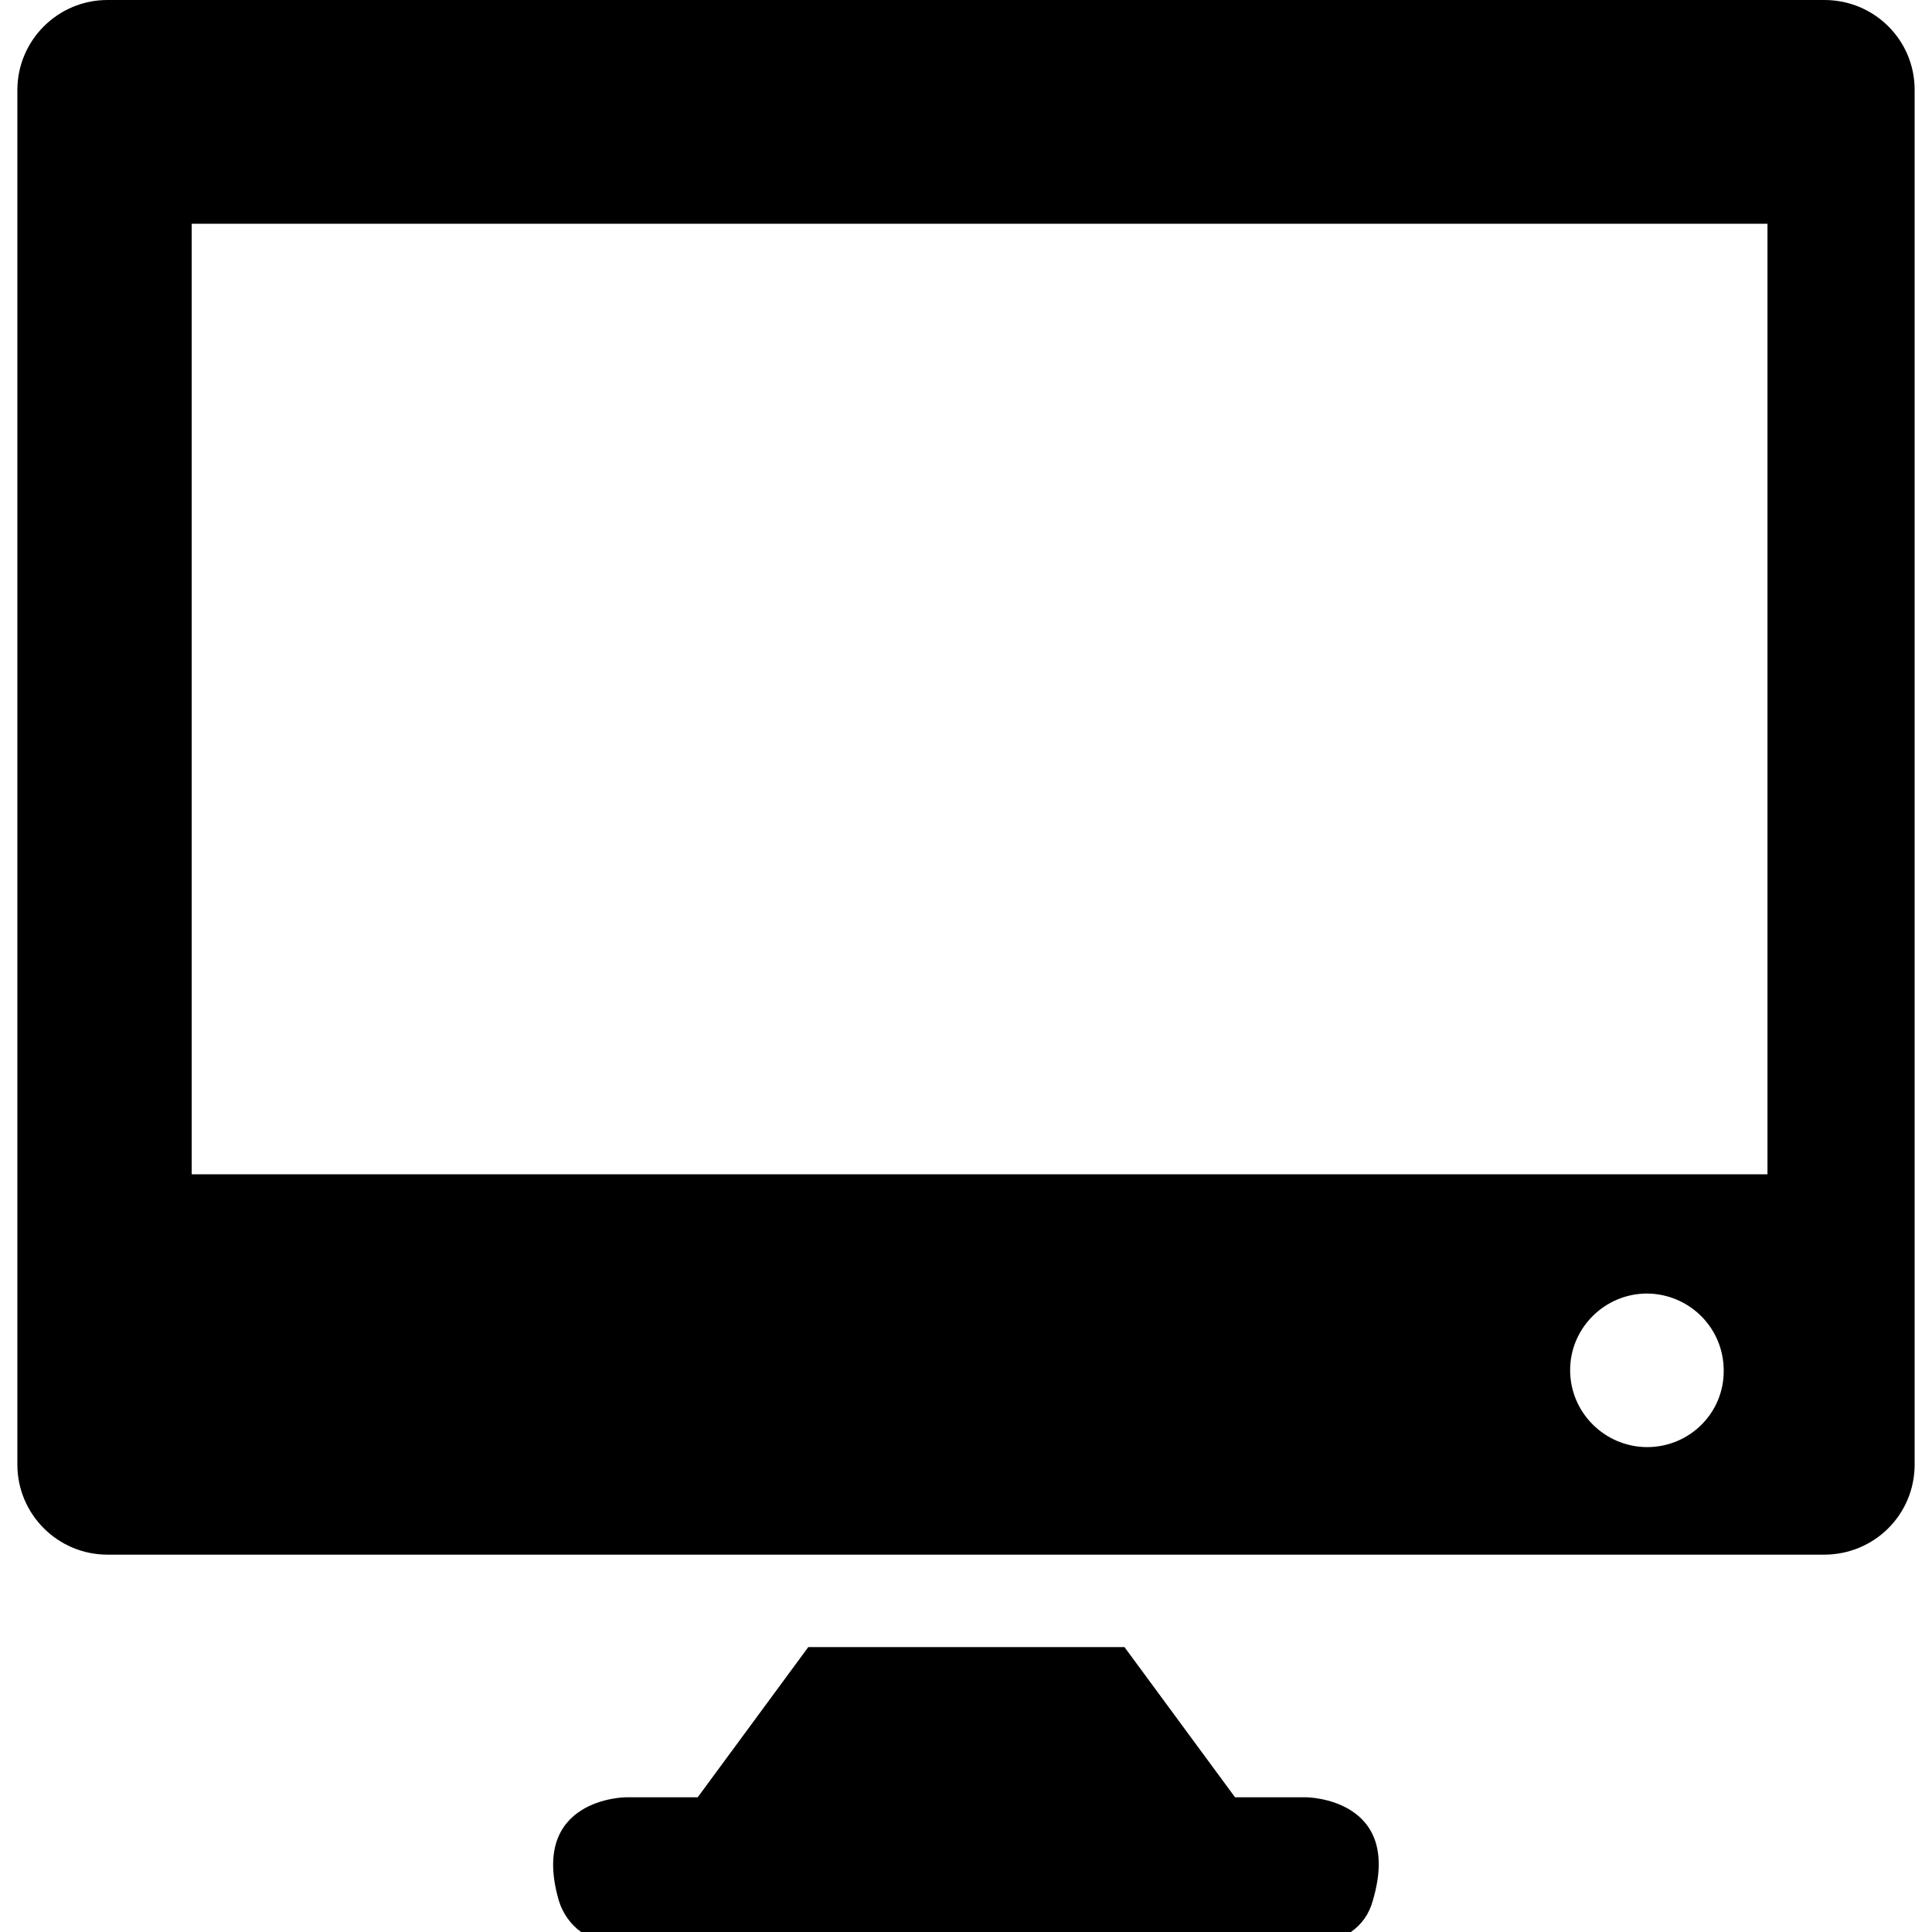
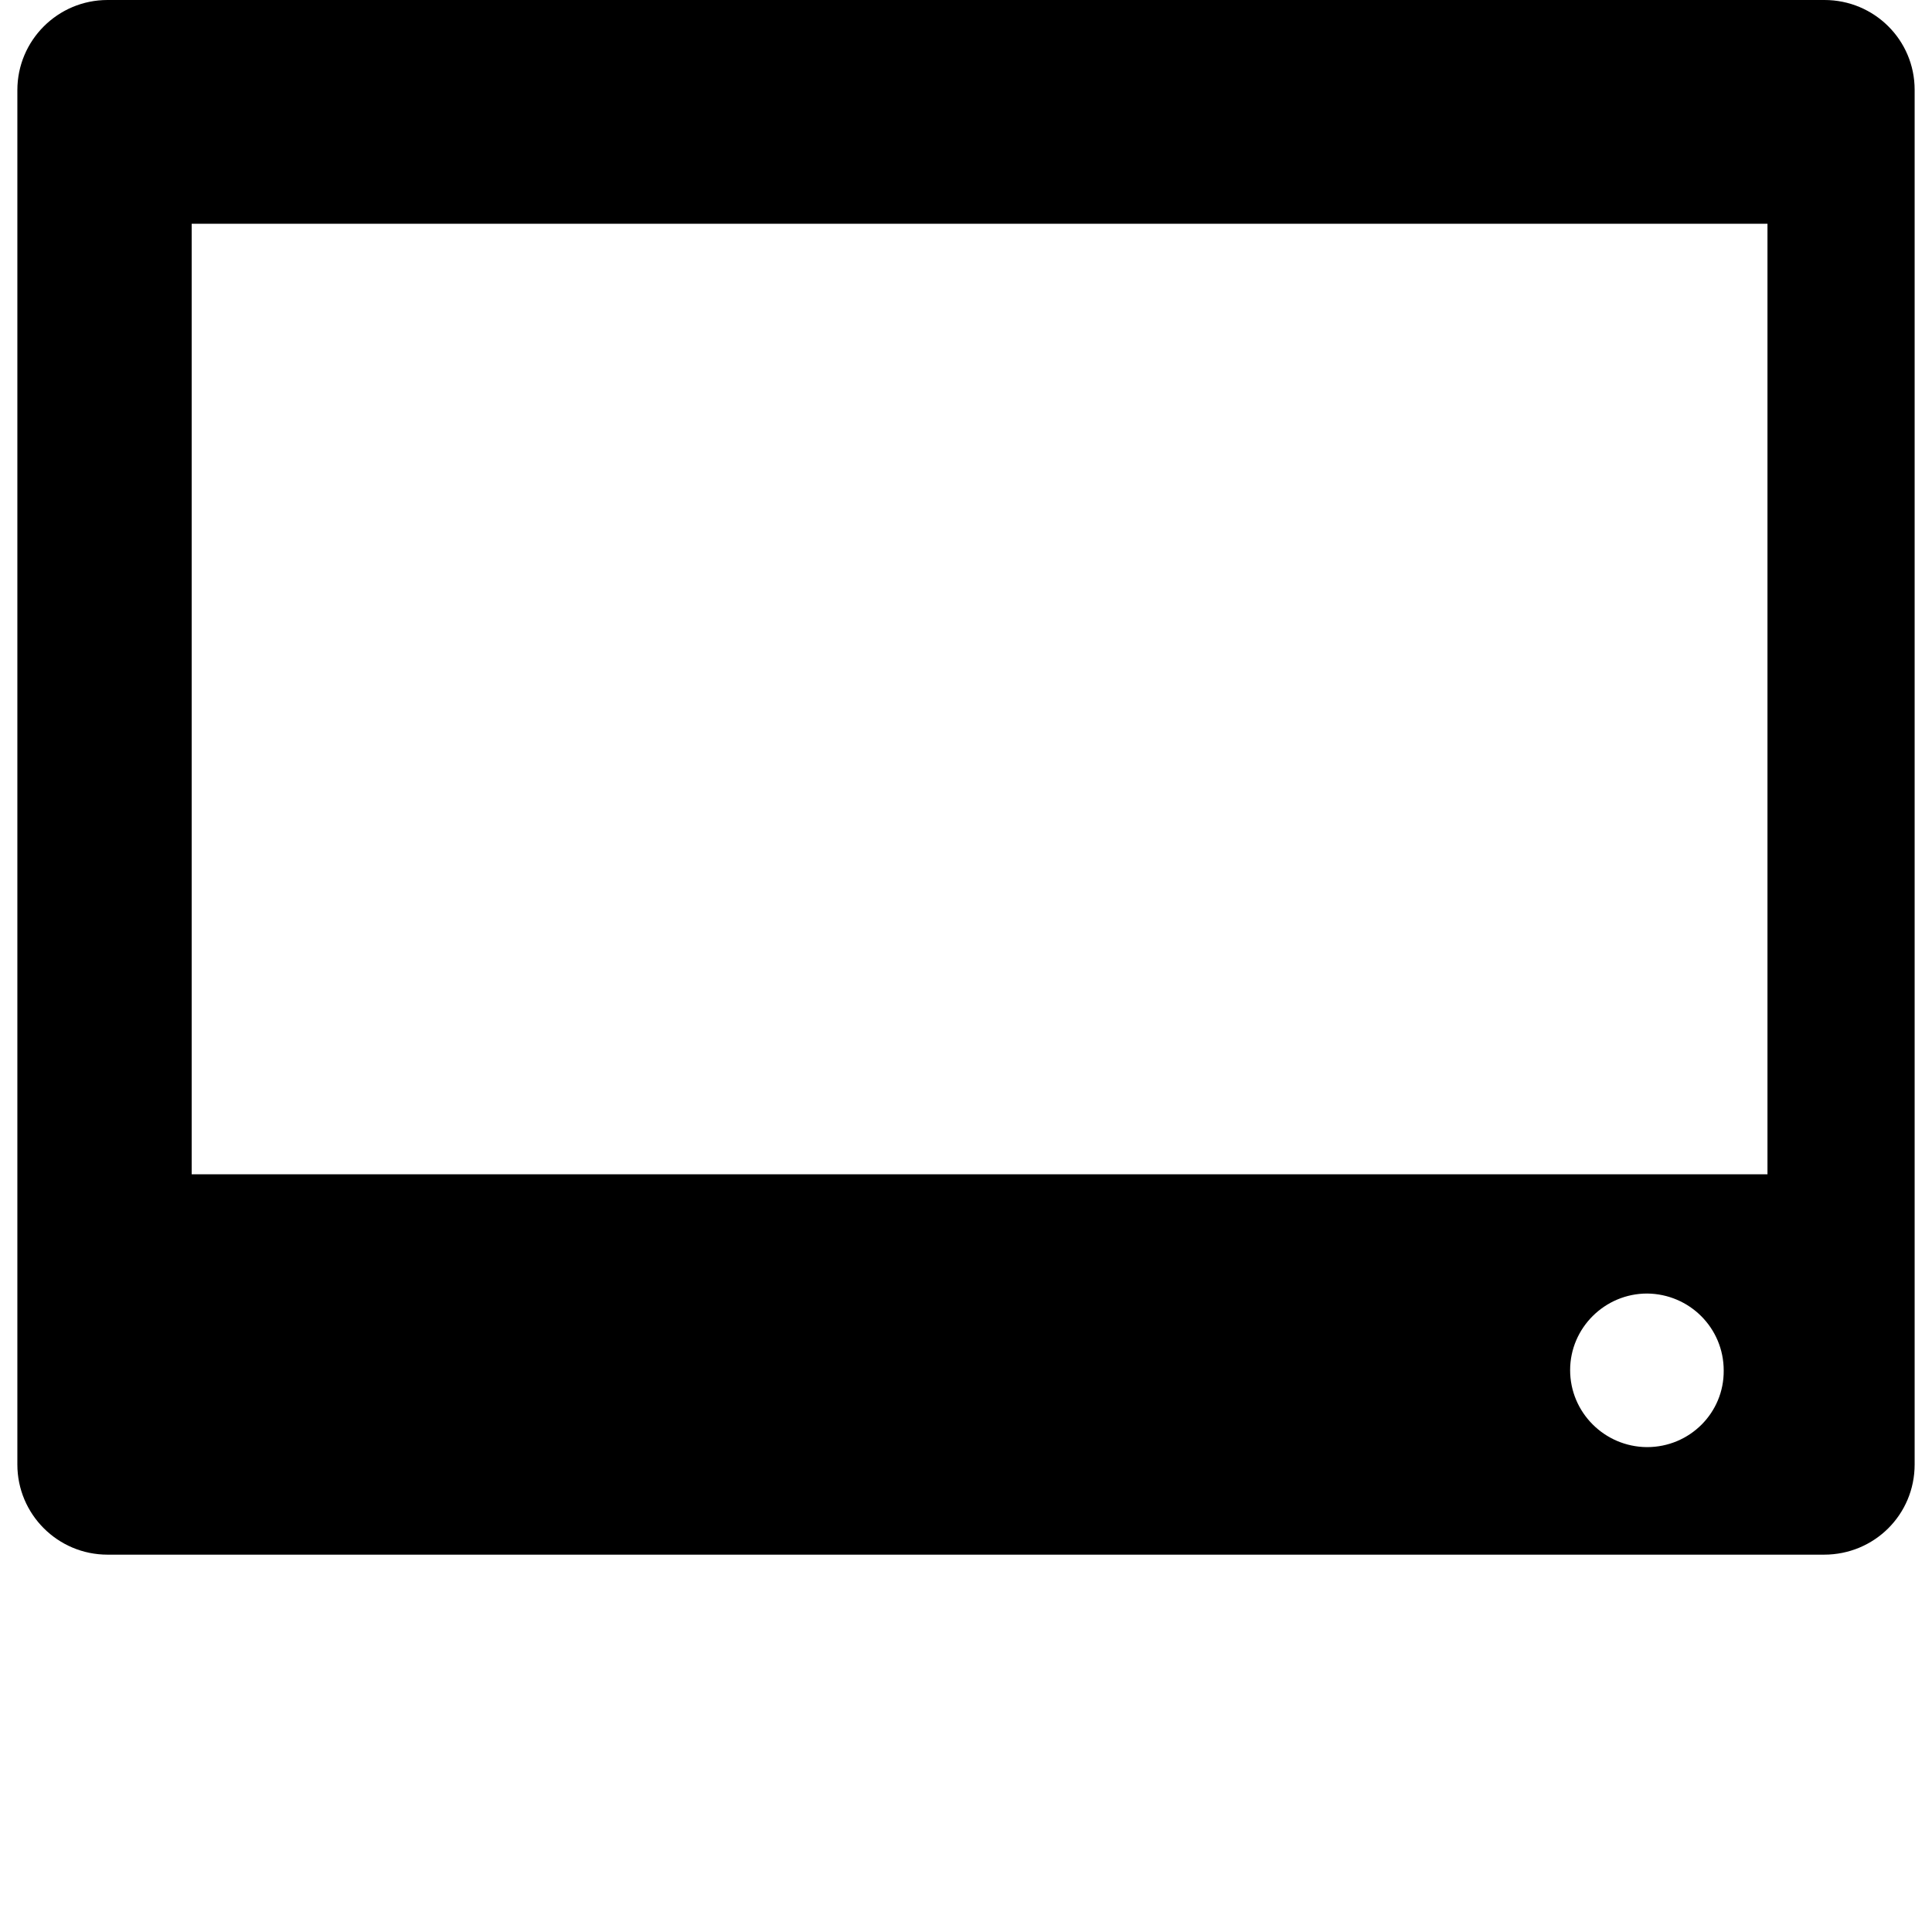
<svg xmlns="http://www.w3.org/2000/svg" version="1.1" id="Camada_1" x="0px" y="0px" viewBox="0 0 512 512" style="enable-background:new 0 0 512 512;" xml:space="preserve">
  <g>
-     <path d="M346.2,476.3h-18.9l-29.3-39.8h-83.8l-29.3,39.8h-19.1c0,0-25.6,0.2-17.7,27.4c1,3.3,3.1,6.3,5.9,8.3h204   c2.9-2,4.9-4.9,5.8-8.3C371.9,476.5,346.2,476.3,346.2,476.3z" />
    <path d="M507.4,388.1V23.8c0-13.2-10.7-23.8-23.9-23.8c0,0-0.1,0-0.1,0H28.5C15.3,0,4.6,10.7,4.6,23.9v364.2   c0,13.2,10.7,23.9,23.9,23.9h454.9C496.7,412,507.4,401.4,507.4,388.1C507.4,388.2,507.4,388.1,507.4,388.1z M436.5,383.5   c0,0-0.1,0-0.1,0c-11.2-0.1-20.3-9.2-20.3-20.4s9.2-20.3,20.4-20.3c11.2,0.1,20.3,9.1,20.3,20.4   C456.9,374.4,447.8,383.5,436.5,383.5z M468.4,311.2H50.8V59.3h417.6V311.2z" />
  </g>
</svg>